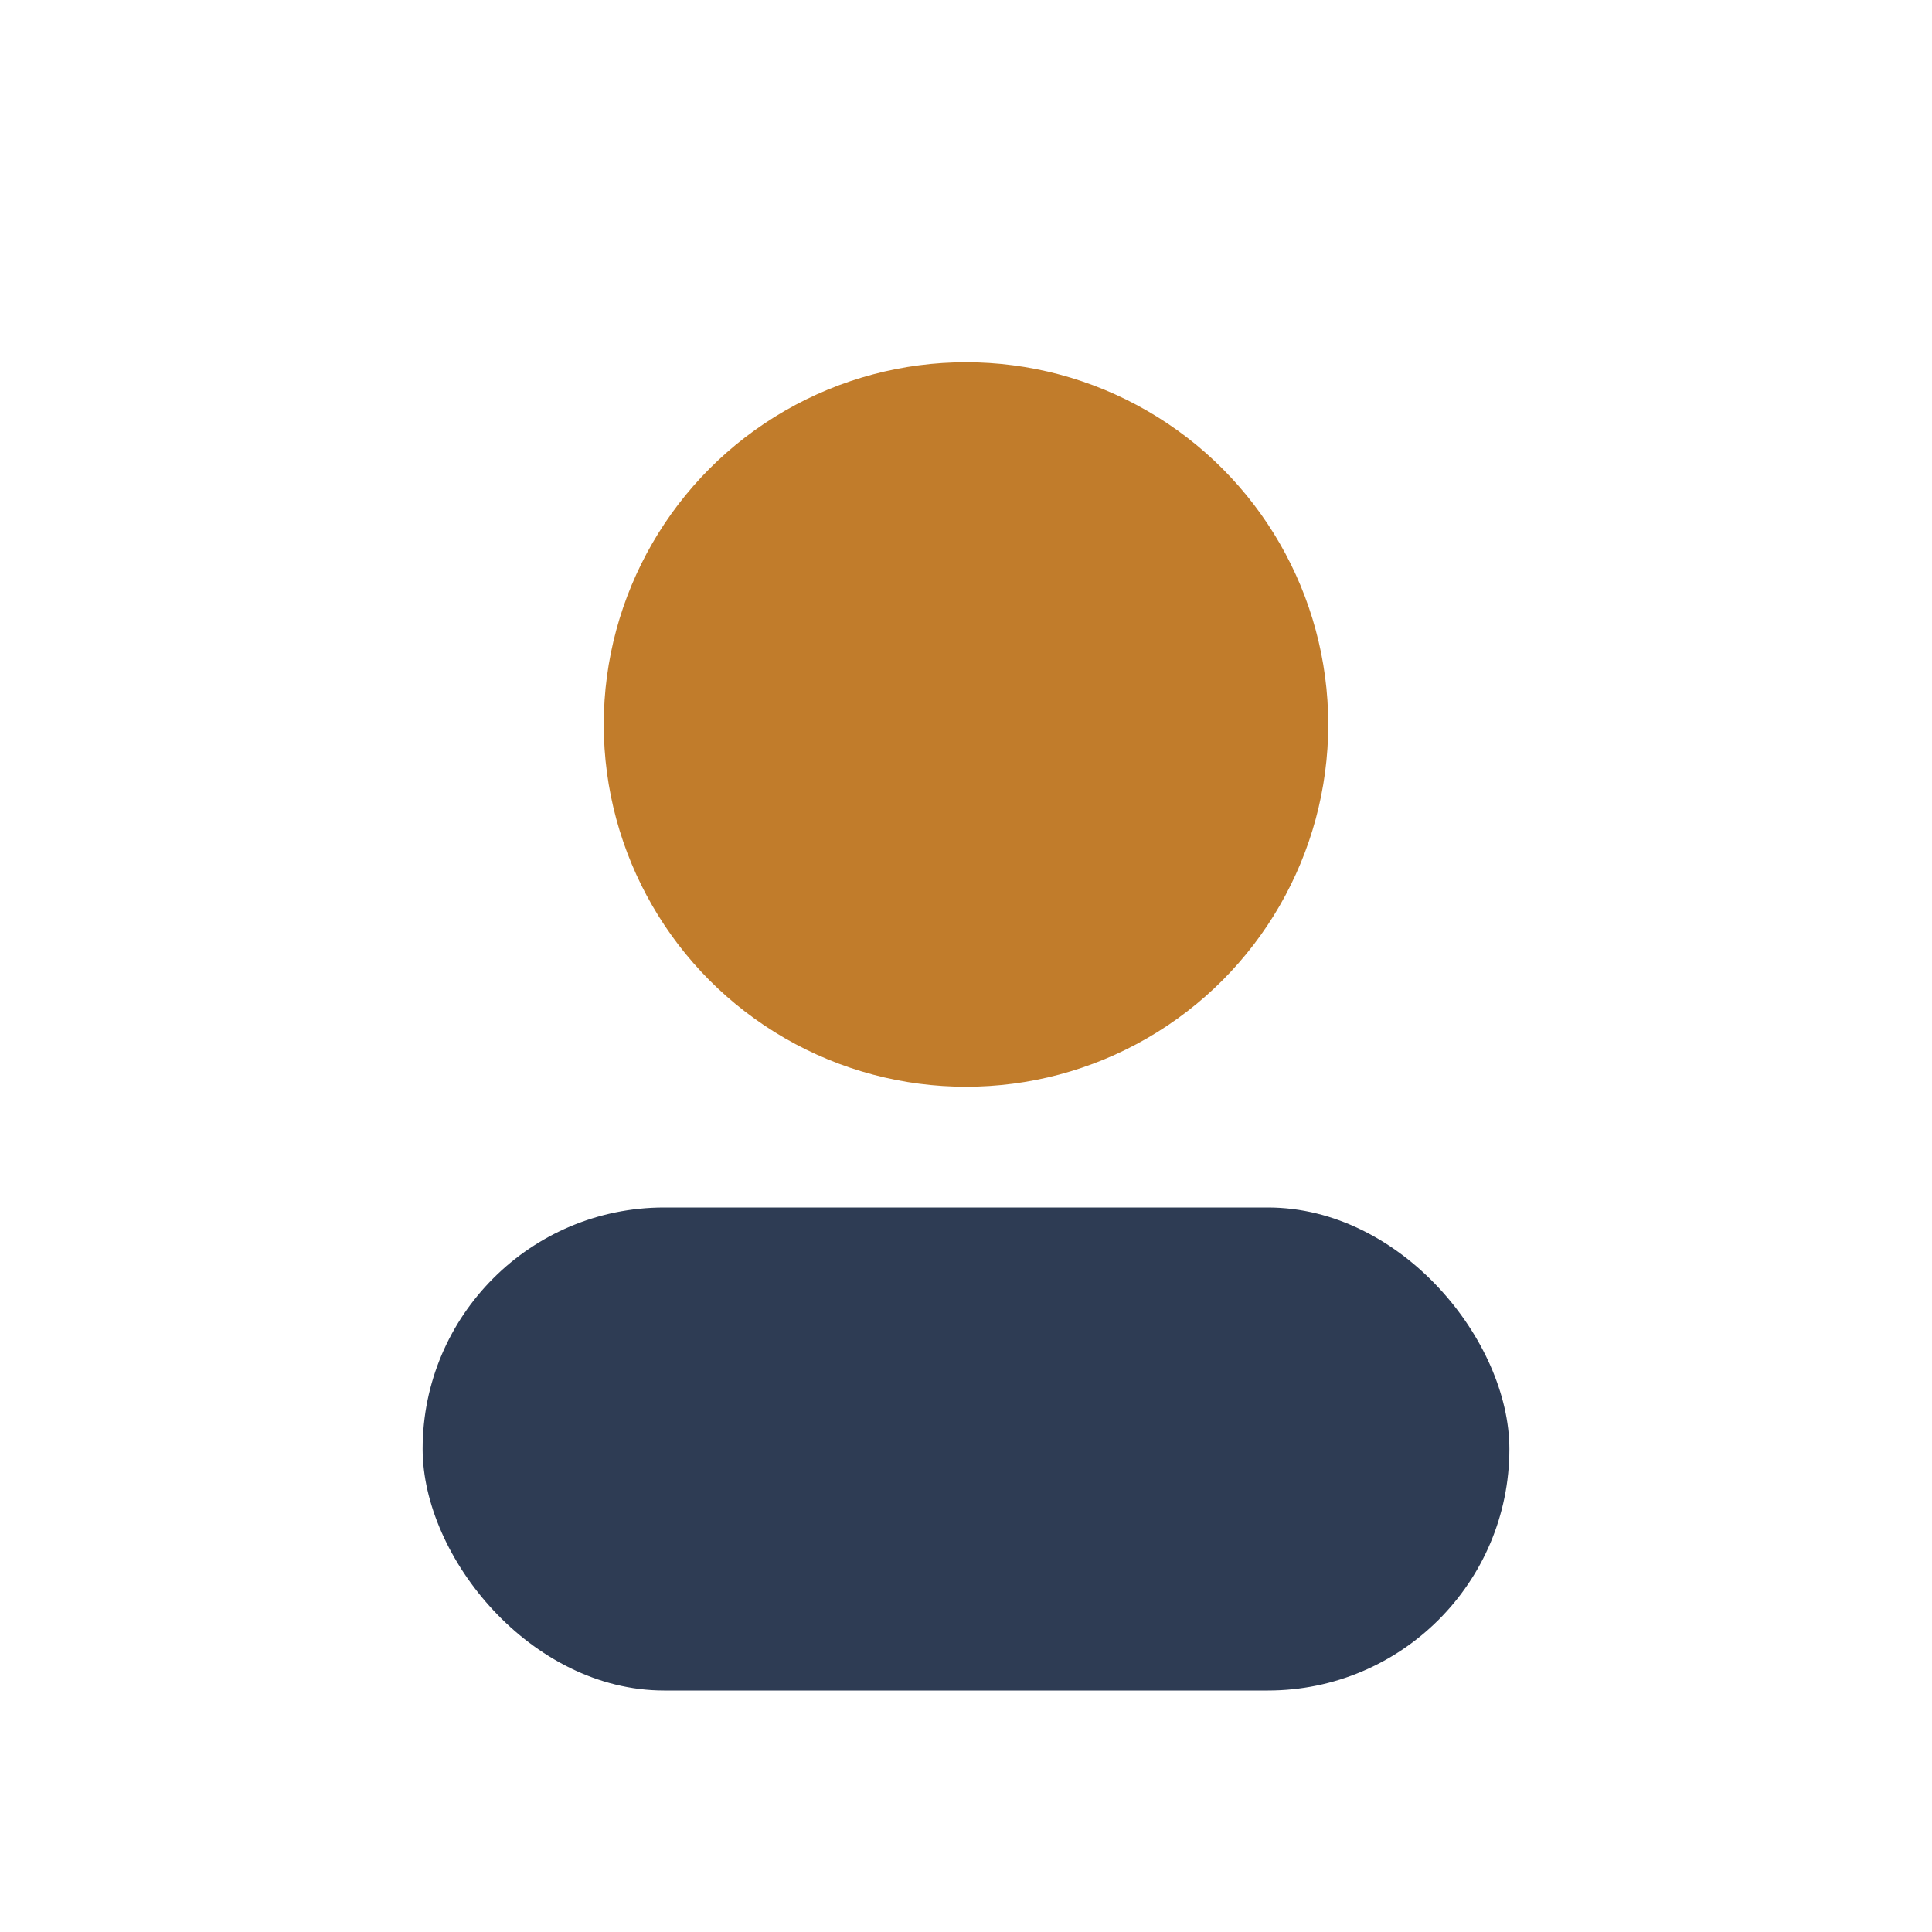
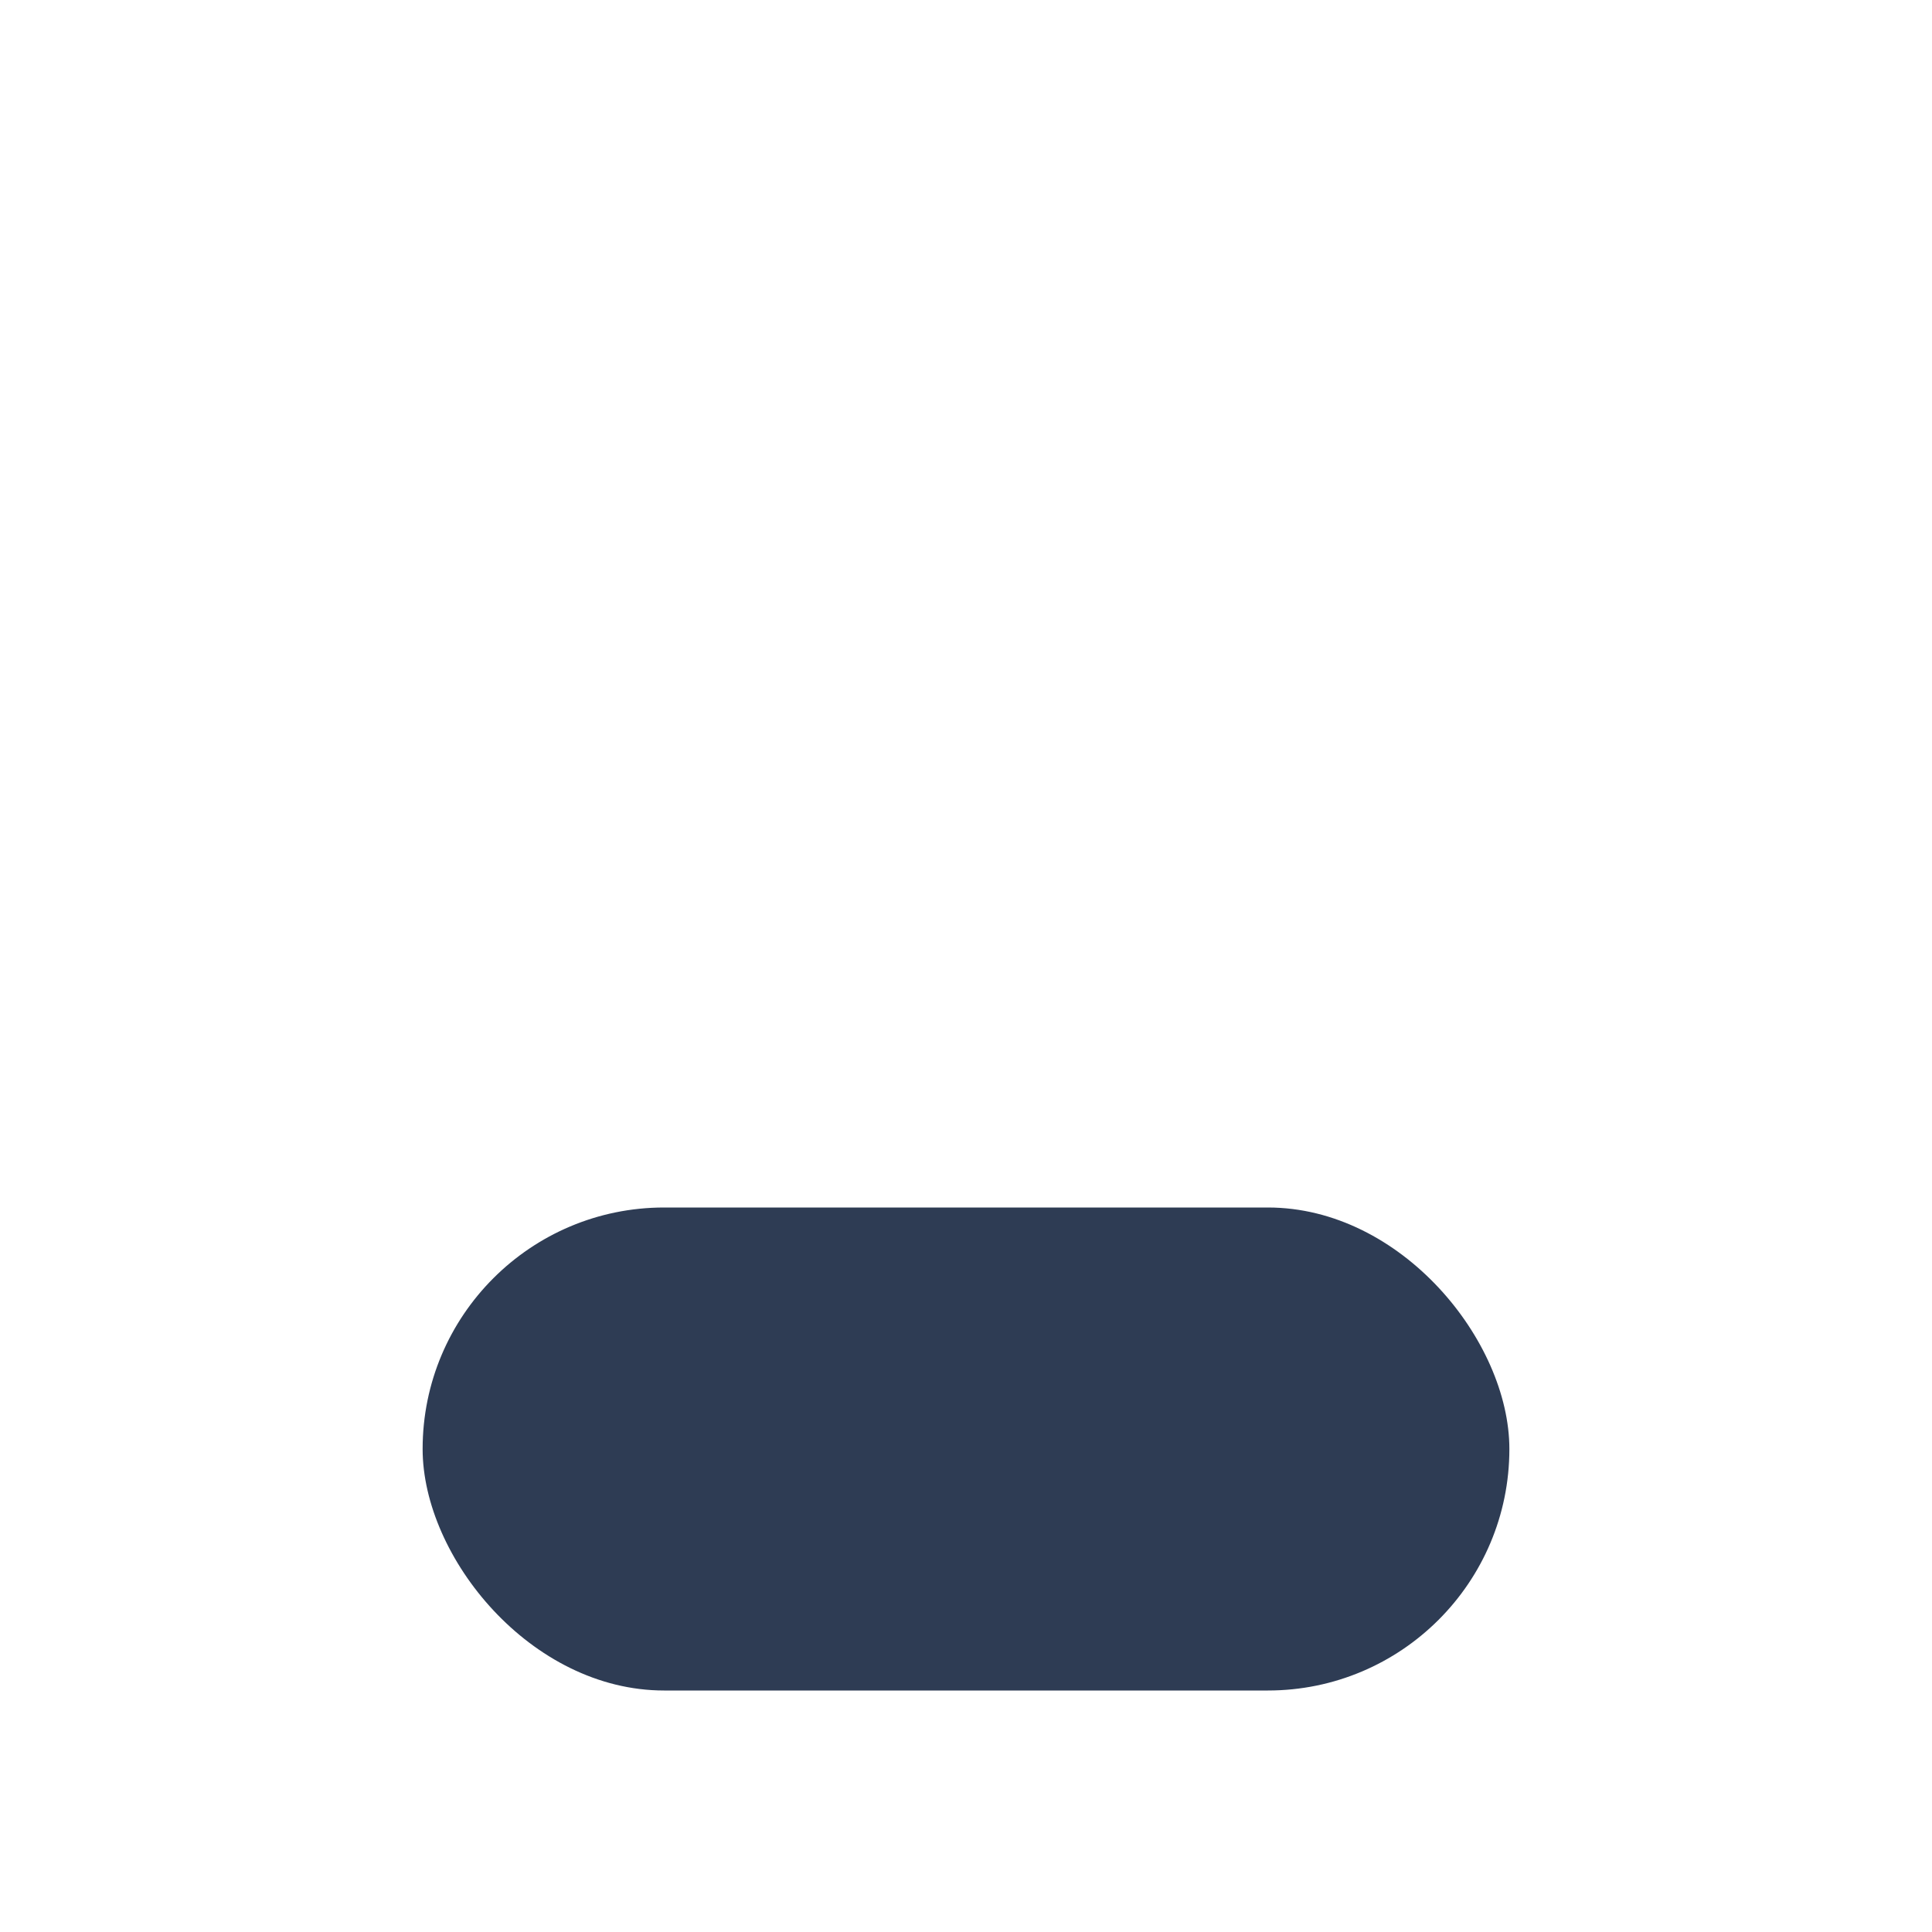
<svg xmlns="http://www.w3.org/2000/svg" width="32" height="32" viewBox="0 0 32 32">
-   <circle cx="16" cy="12" r="6" fill="#C17C2B" />
  <rect x="7" y="20" width="18" height="8" rx="4" fill="#2E3C54" />
</svg>